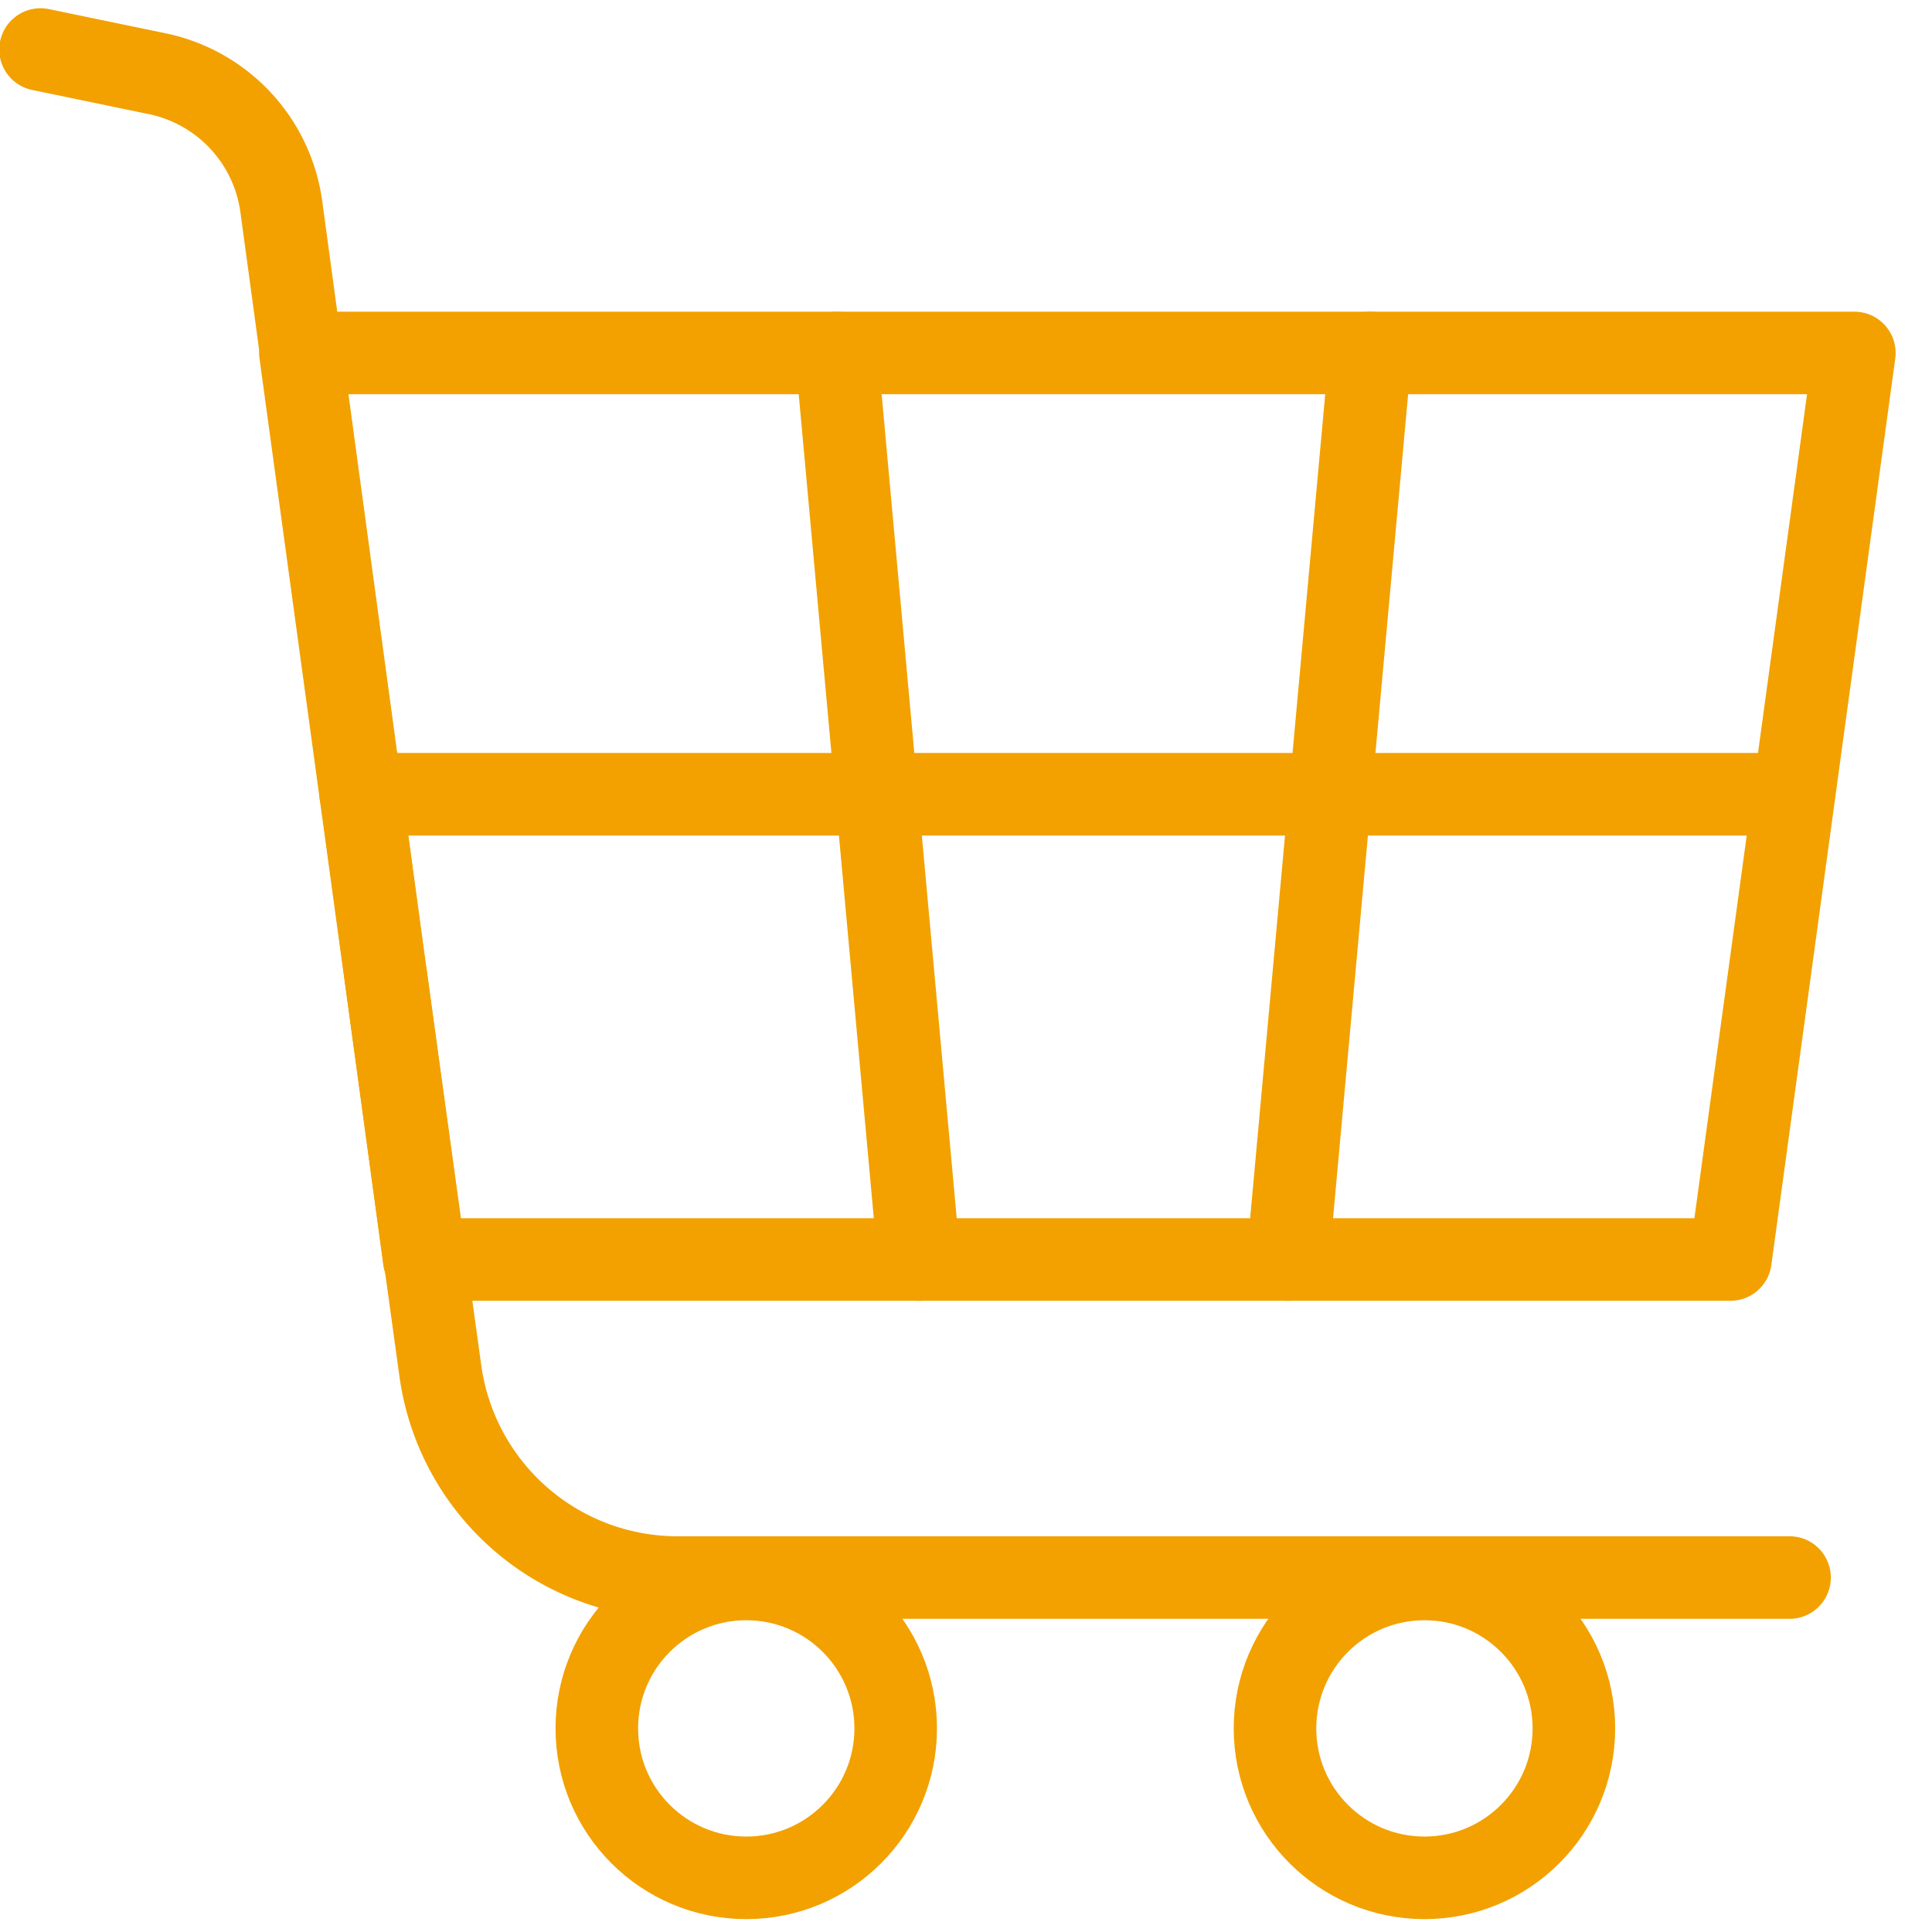
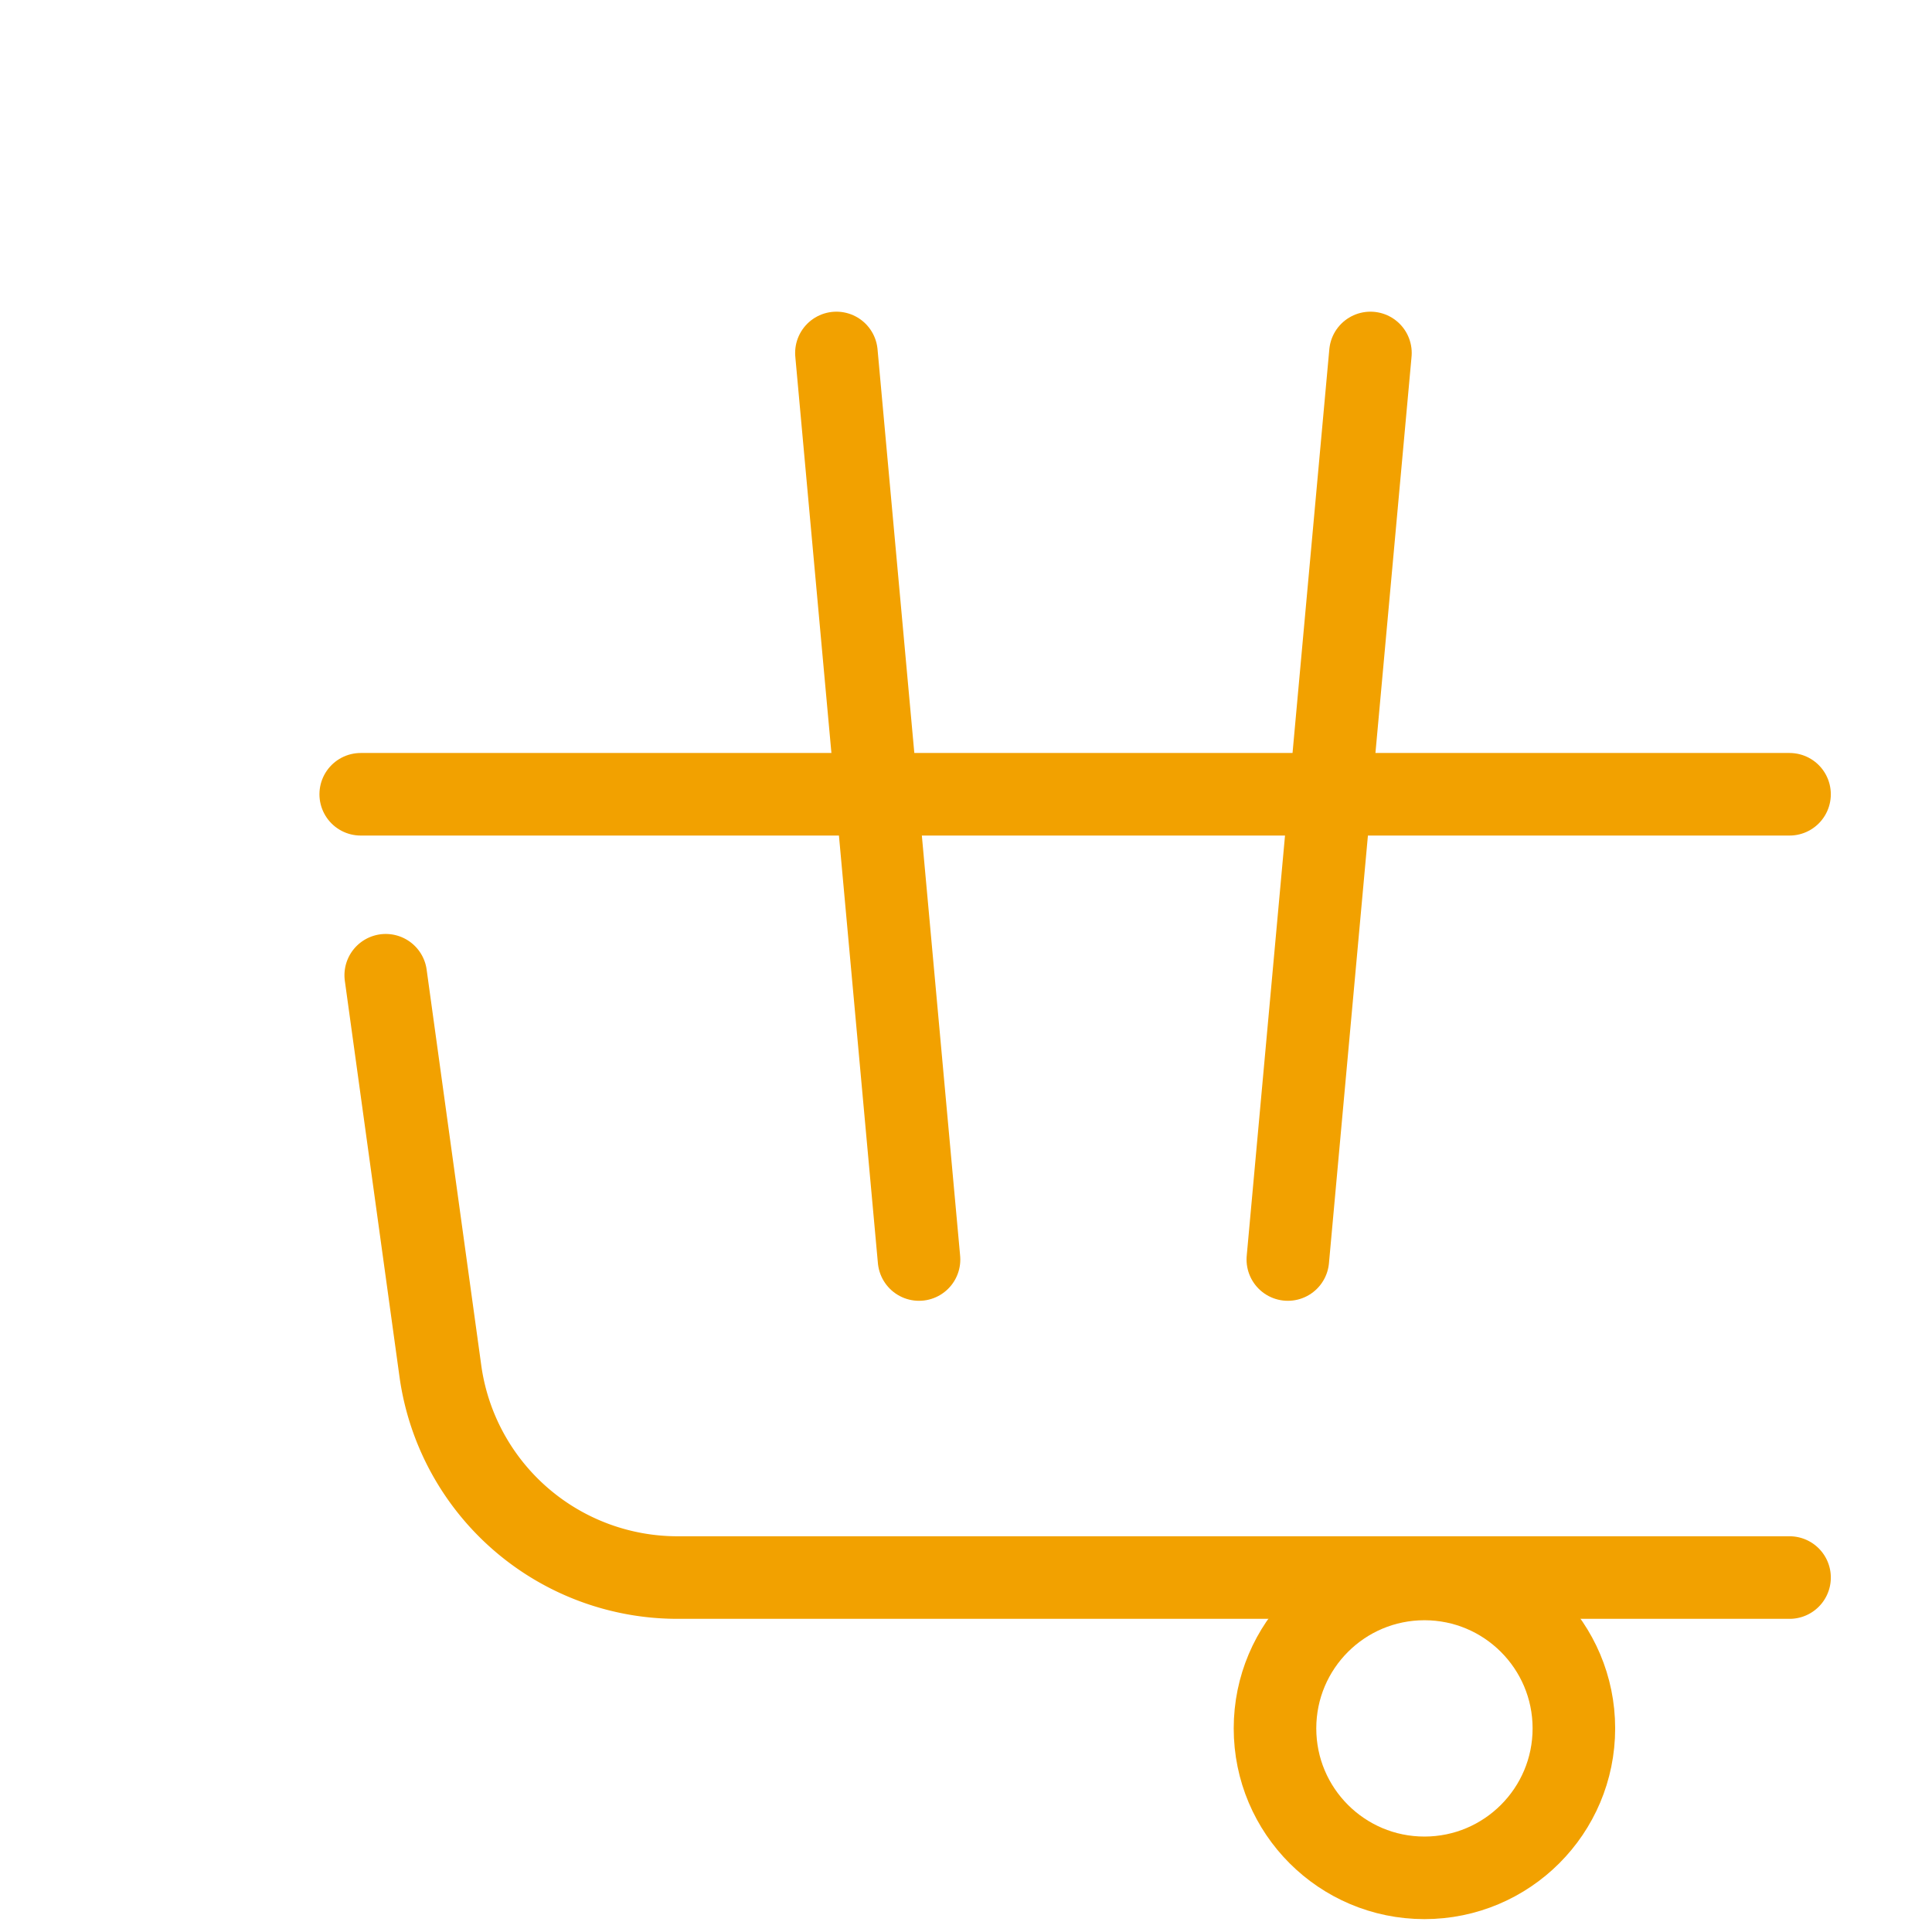
<svg xmlns="http://www.w3.org/2000/svg" id="Capa_1" data-name="Capa 1" viewBox="0 0 468 468">
  <defs>
    <style>.cls-1{fill:none;stroke:#f2a100;stroke-linecap:round;stroke-linejoin:round;stroke-width:20px;}</style>
  </defs>
  <title>Artboard 1 copy 7</title>
-   <polygon class="cls-1" points="102.79 305.1 419.17 305.1 449.19 85.5 72.77 85.5 102.79 305.1" />
  <line class="cls-1" x1="202.61" y1="85.5" x2="222.62" y2="305.1" />
  <line class="cls-1" x1="331.97" y1="85.5" x2="311.96" y2="305.1" />
  <line class="cls-1" x1="87.38" y1="192.4" x2="433.49" y2="192.4" />
-   <path class="cls-1" d="M102.79,305.1l-34.64-255A38.16,38.16,0,0,0,38.06,17.85L9.82,12" />
  <path class="cls-1" d="M93.44,236.24l13.28,96.2a58,58,0,0,0,57.44,49.7H433.49" />
-   <circle class="cls-1" cx="180.77" cy="418.68" r="36.2" />
  <circle class="cls-1" cx="345.05" cy="418.68" r="36.2" />
</svg>